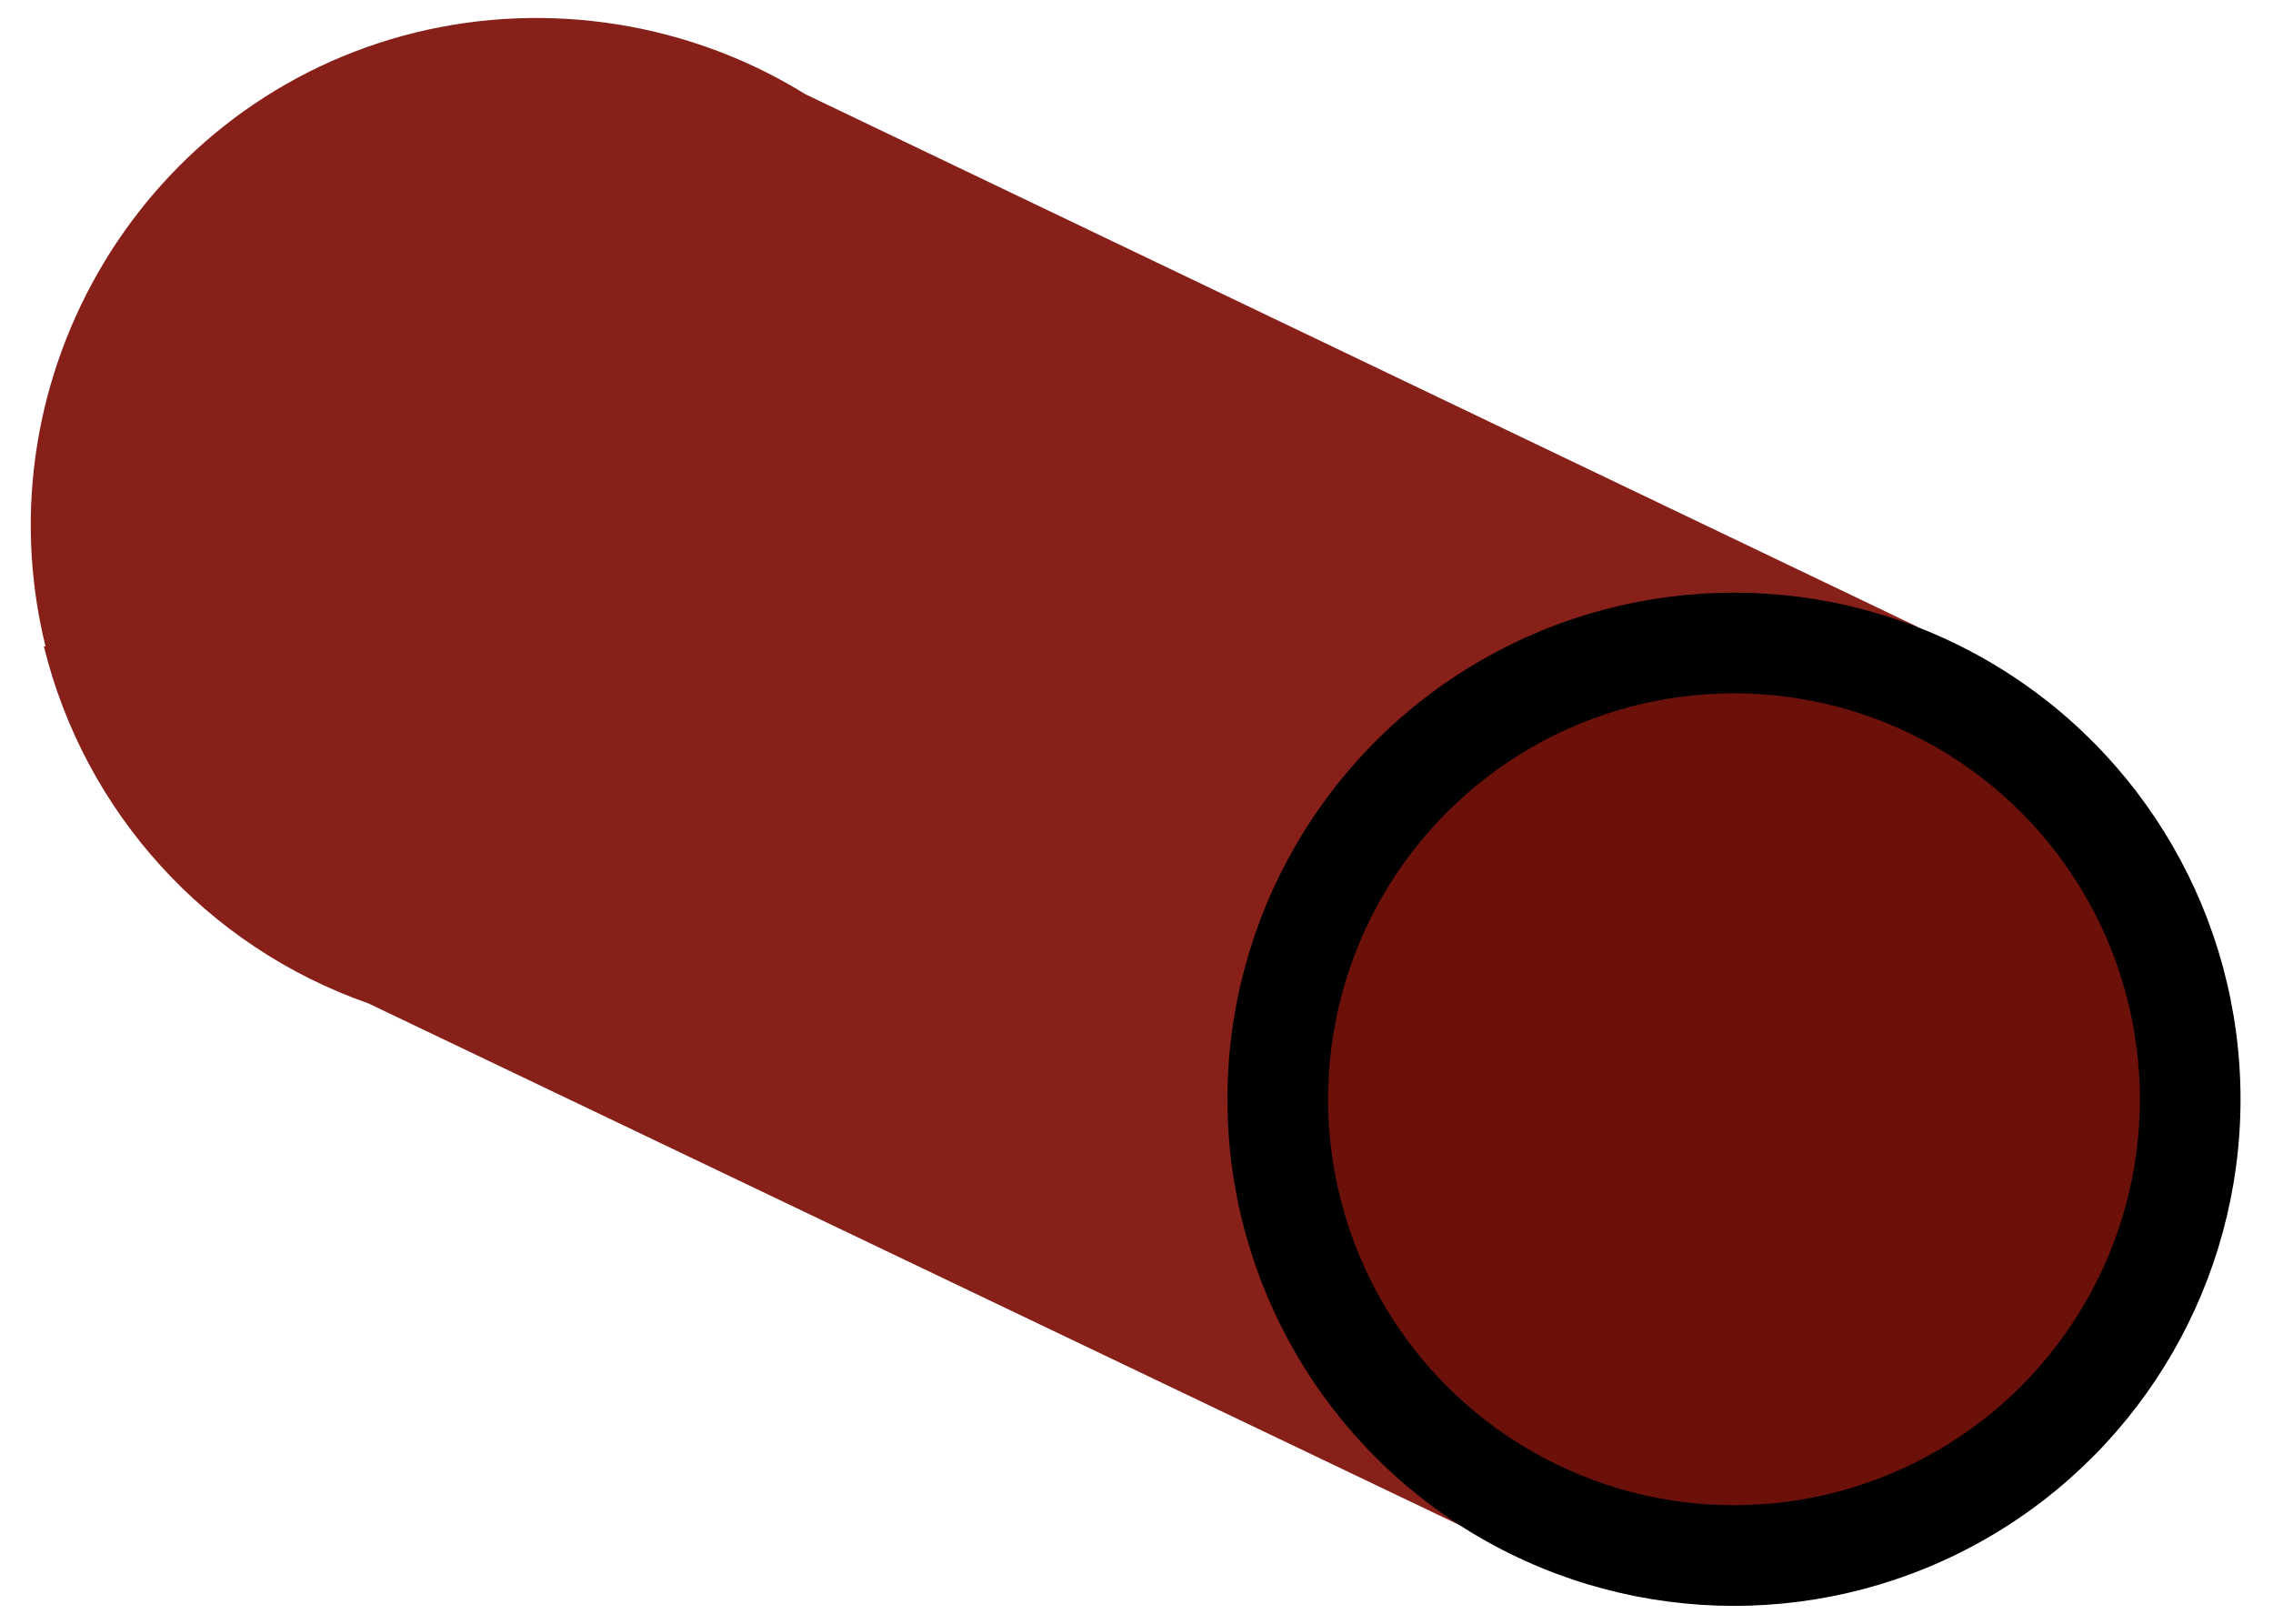
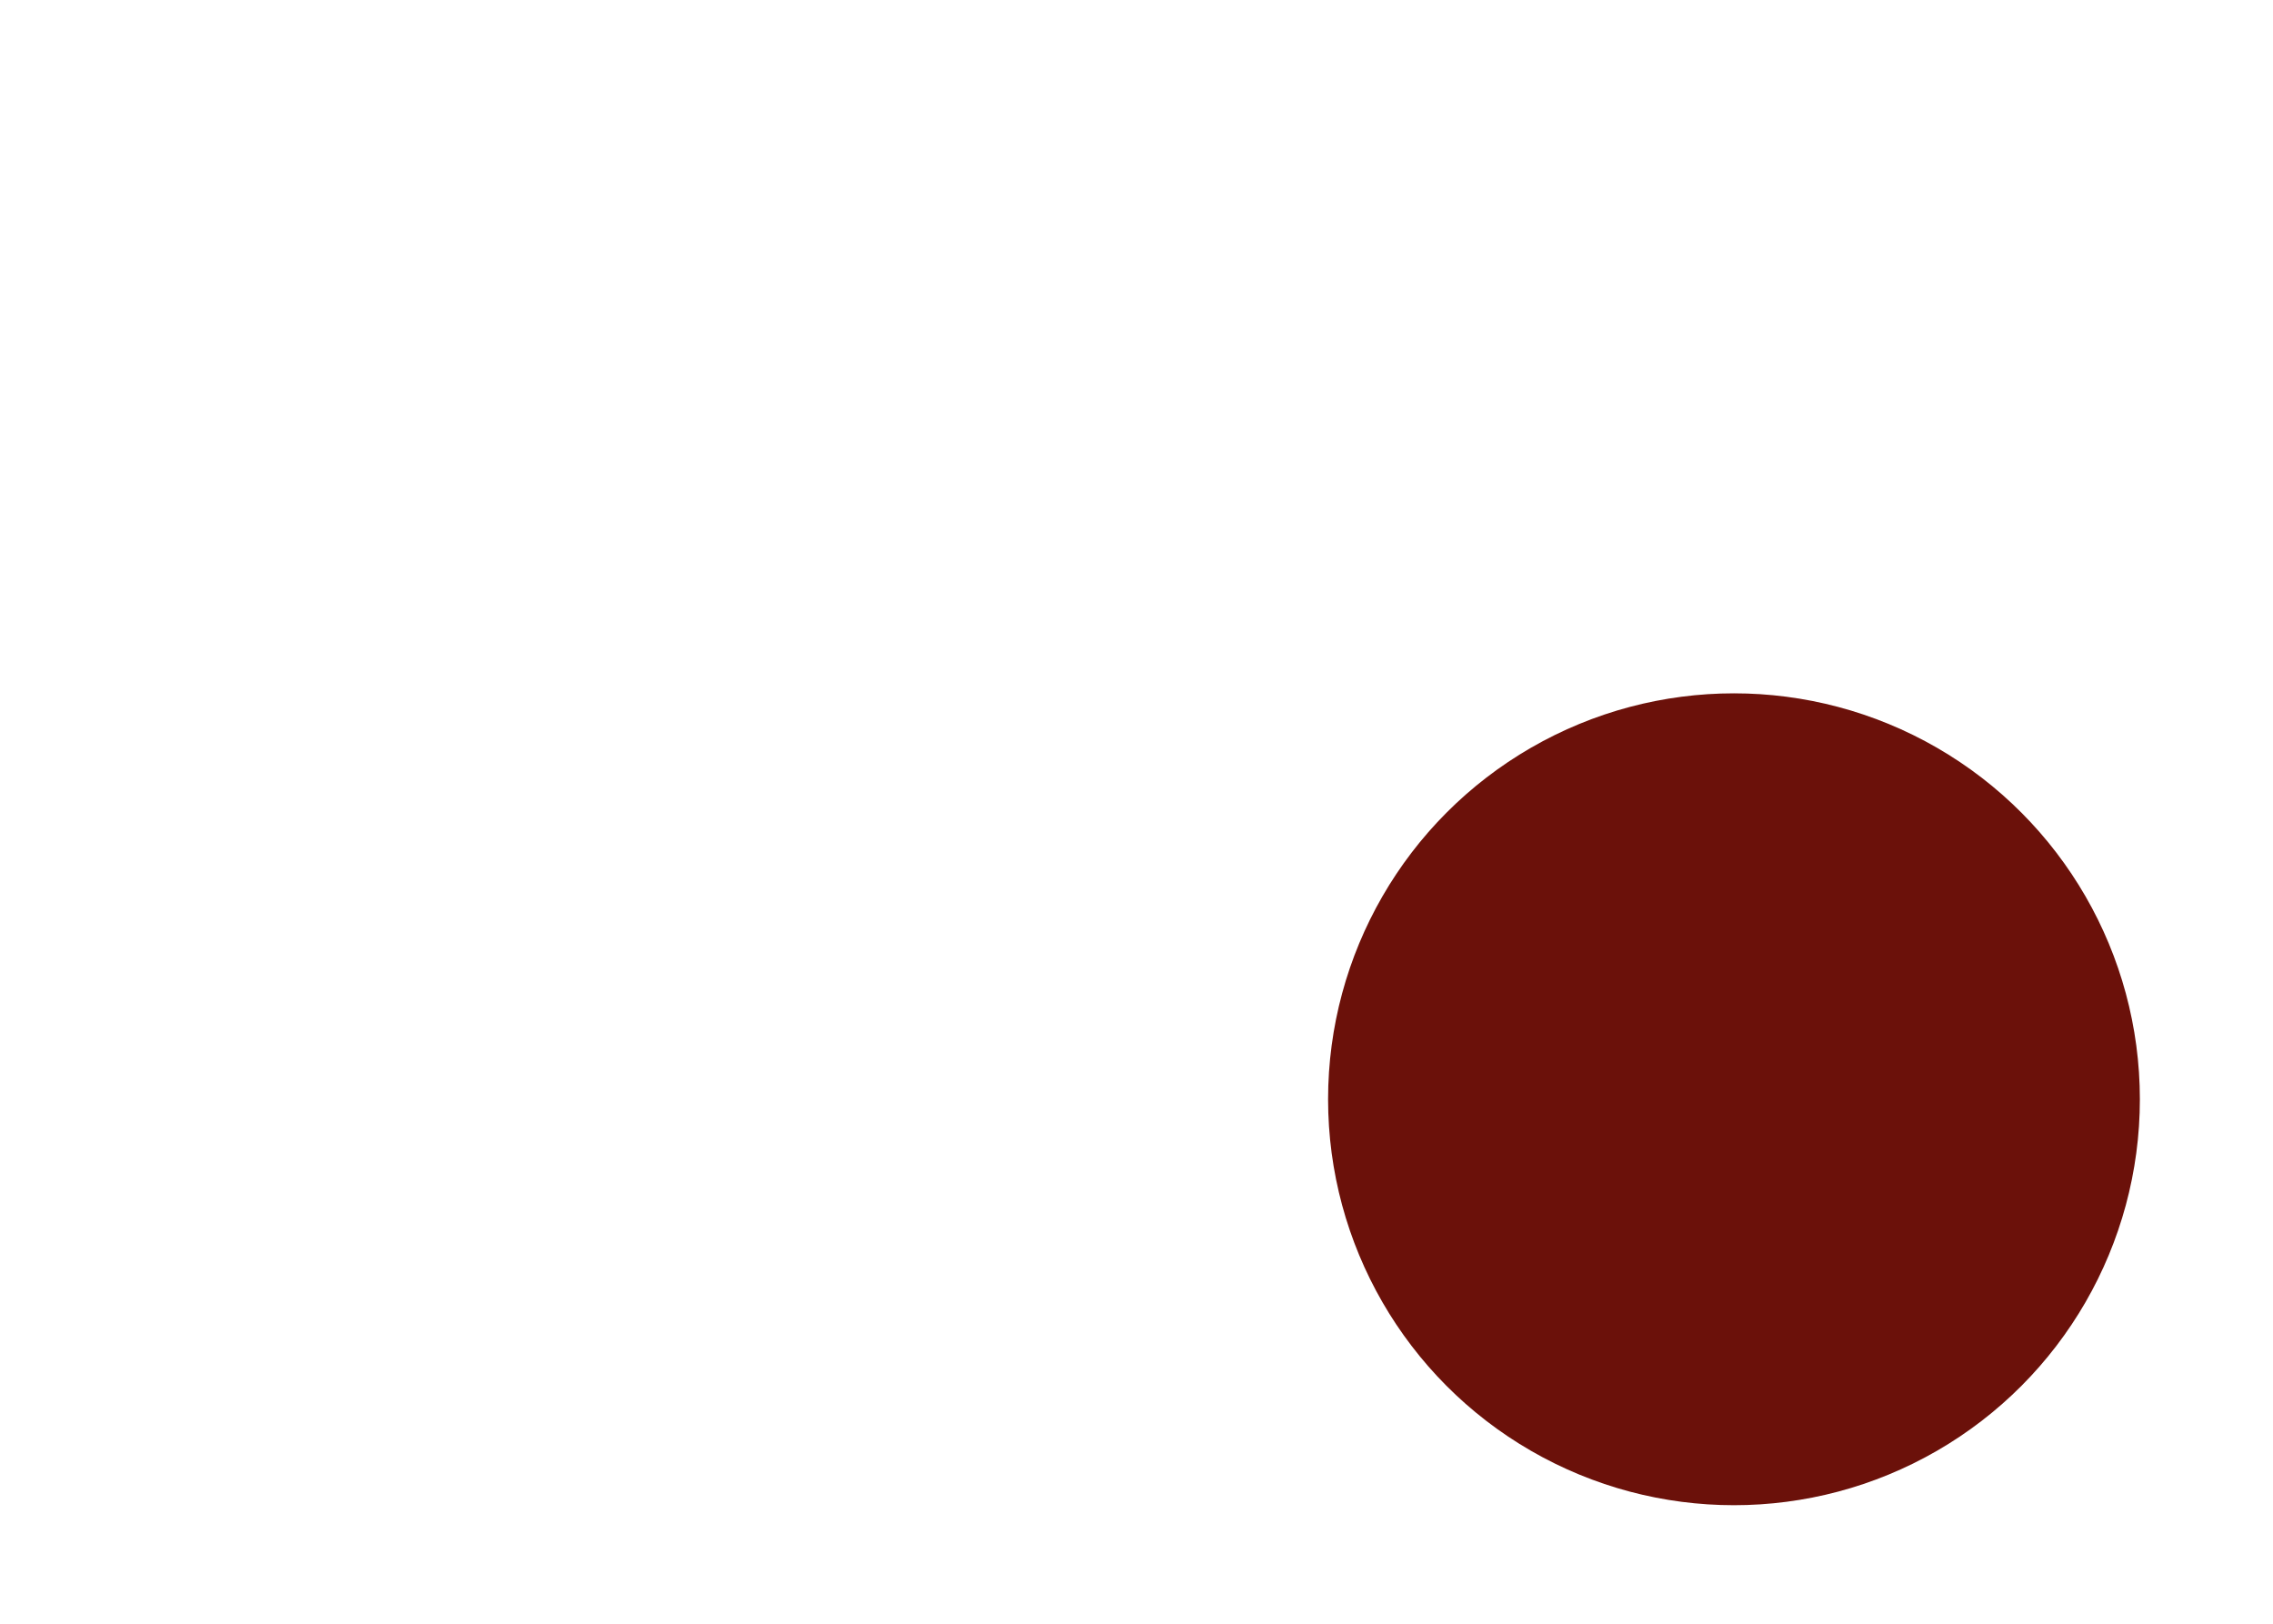
<svg xmlns="http://www.w3.org/2000/svg" id="_レイヤー_1" data-name=" レイヤー 1" version="1.1" viewBox="0 0 140 100">
  <defs>
    <style>
      .cls-1 {
        fill: #6b110a;
      }

      .cls-1, .cls-2, .cls-3 {
        stroke-width: 0px;
      }

      .cls-2 {
        fill: #000;
      }

      .cls-3 {
        fill: #88201a;
      }
    </style>
  </defs>
  <g id="object_07" data-name="object 07">
    <g id="_グループ_6719" data-name=" グループ 6719">
-       <path id="_パス_15320" data-name=" パス 15320" class="cls-3" d="M2.8,39.8h-.1c2.5,10.2,10,18.5,20,22l68.4,32.7,27-55.9L49.6,5.8C42.5,1.4,33.8,0,25.6,2,8.9,6.1-1.3,23.1,2.8,39.8h0Z" />
-       <circle id="_楕円形_129" data-name=" 楕円形 129" class="cls-2" cx="106.8" cy="67.7" r="31.2" />
      <circle id="_楕円形_130" data-name=" 楕円形 130" class="cls-1" cx="106.8" cy="67.7" r="25" />
    </g>
  </g>
</svg>